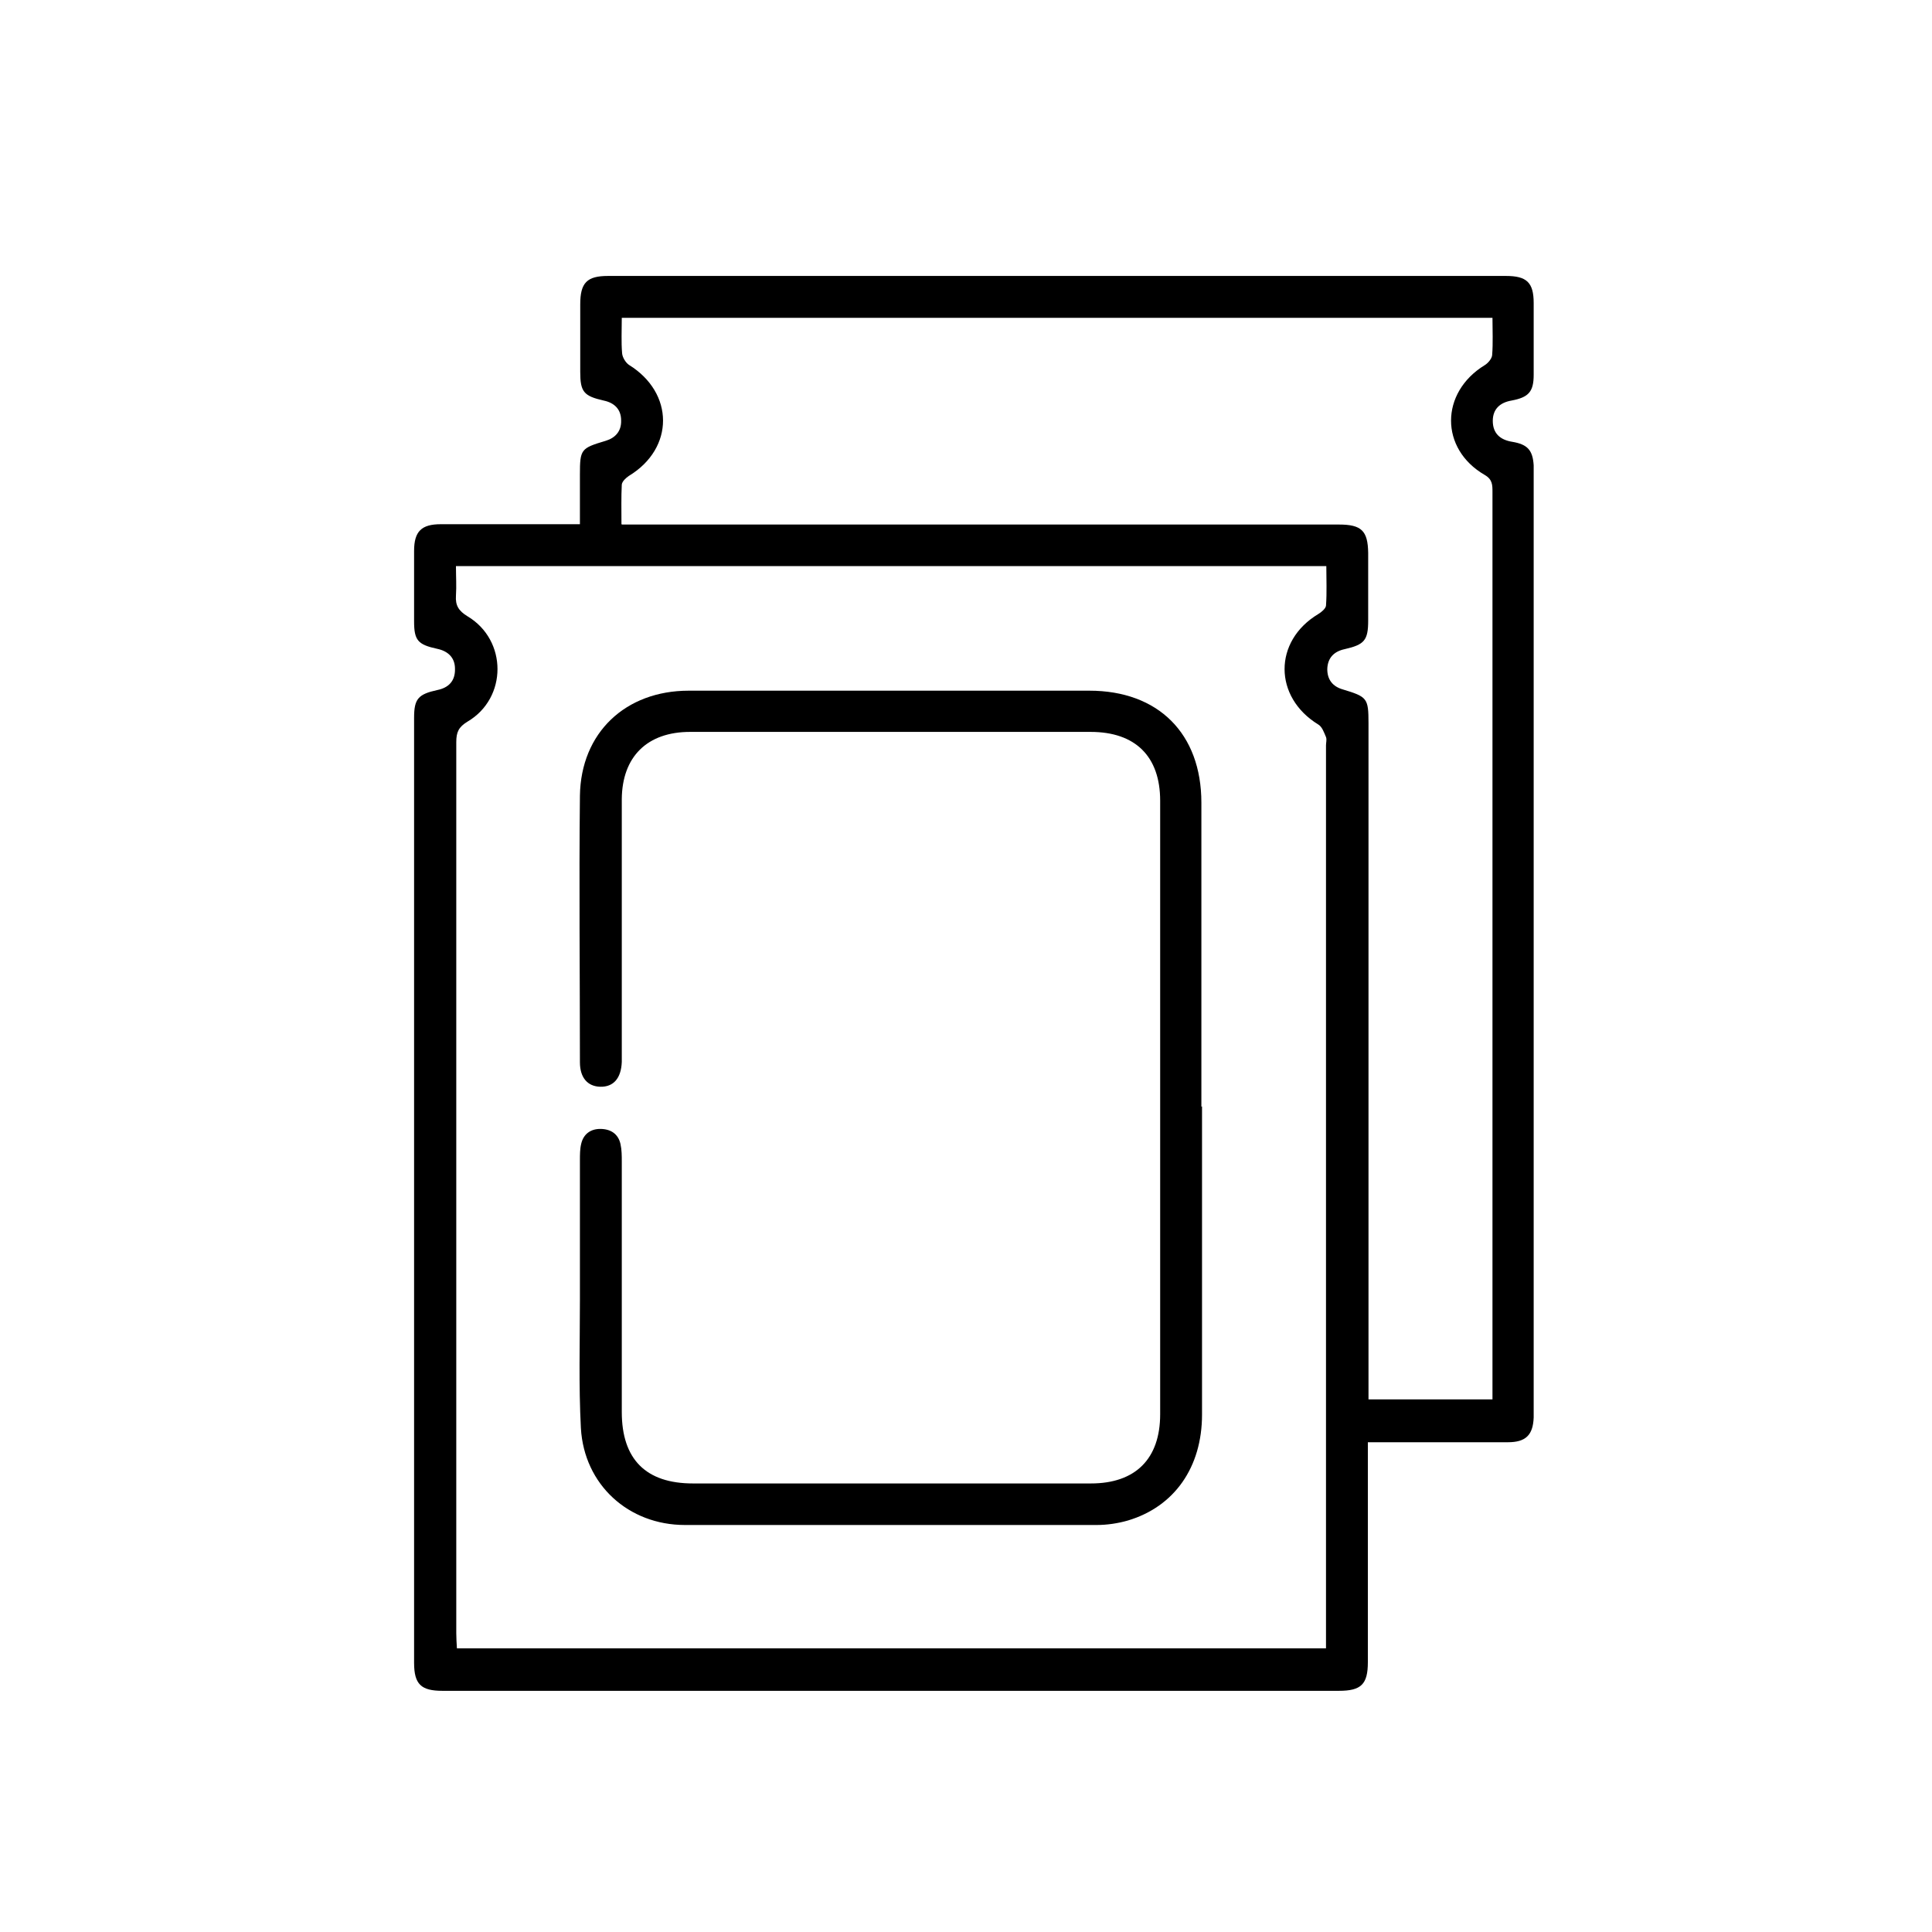
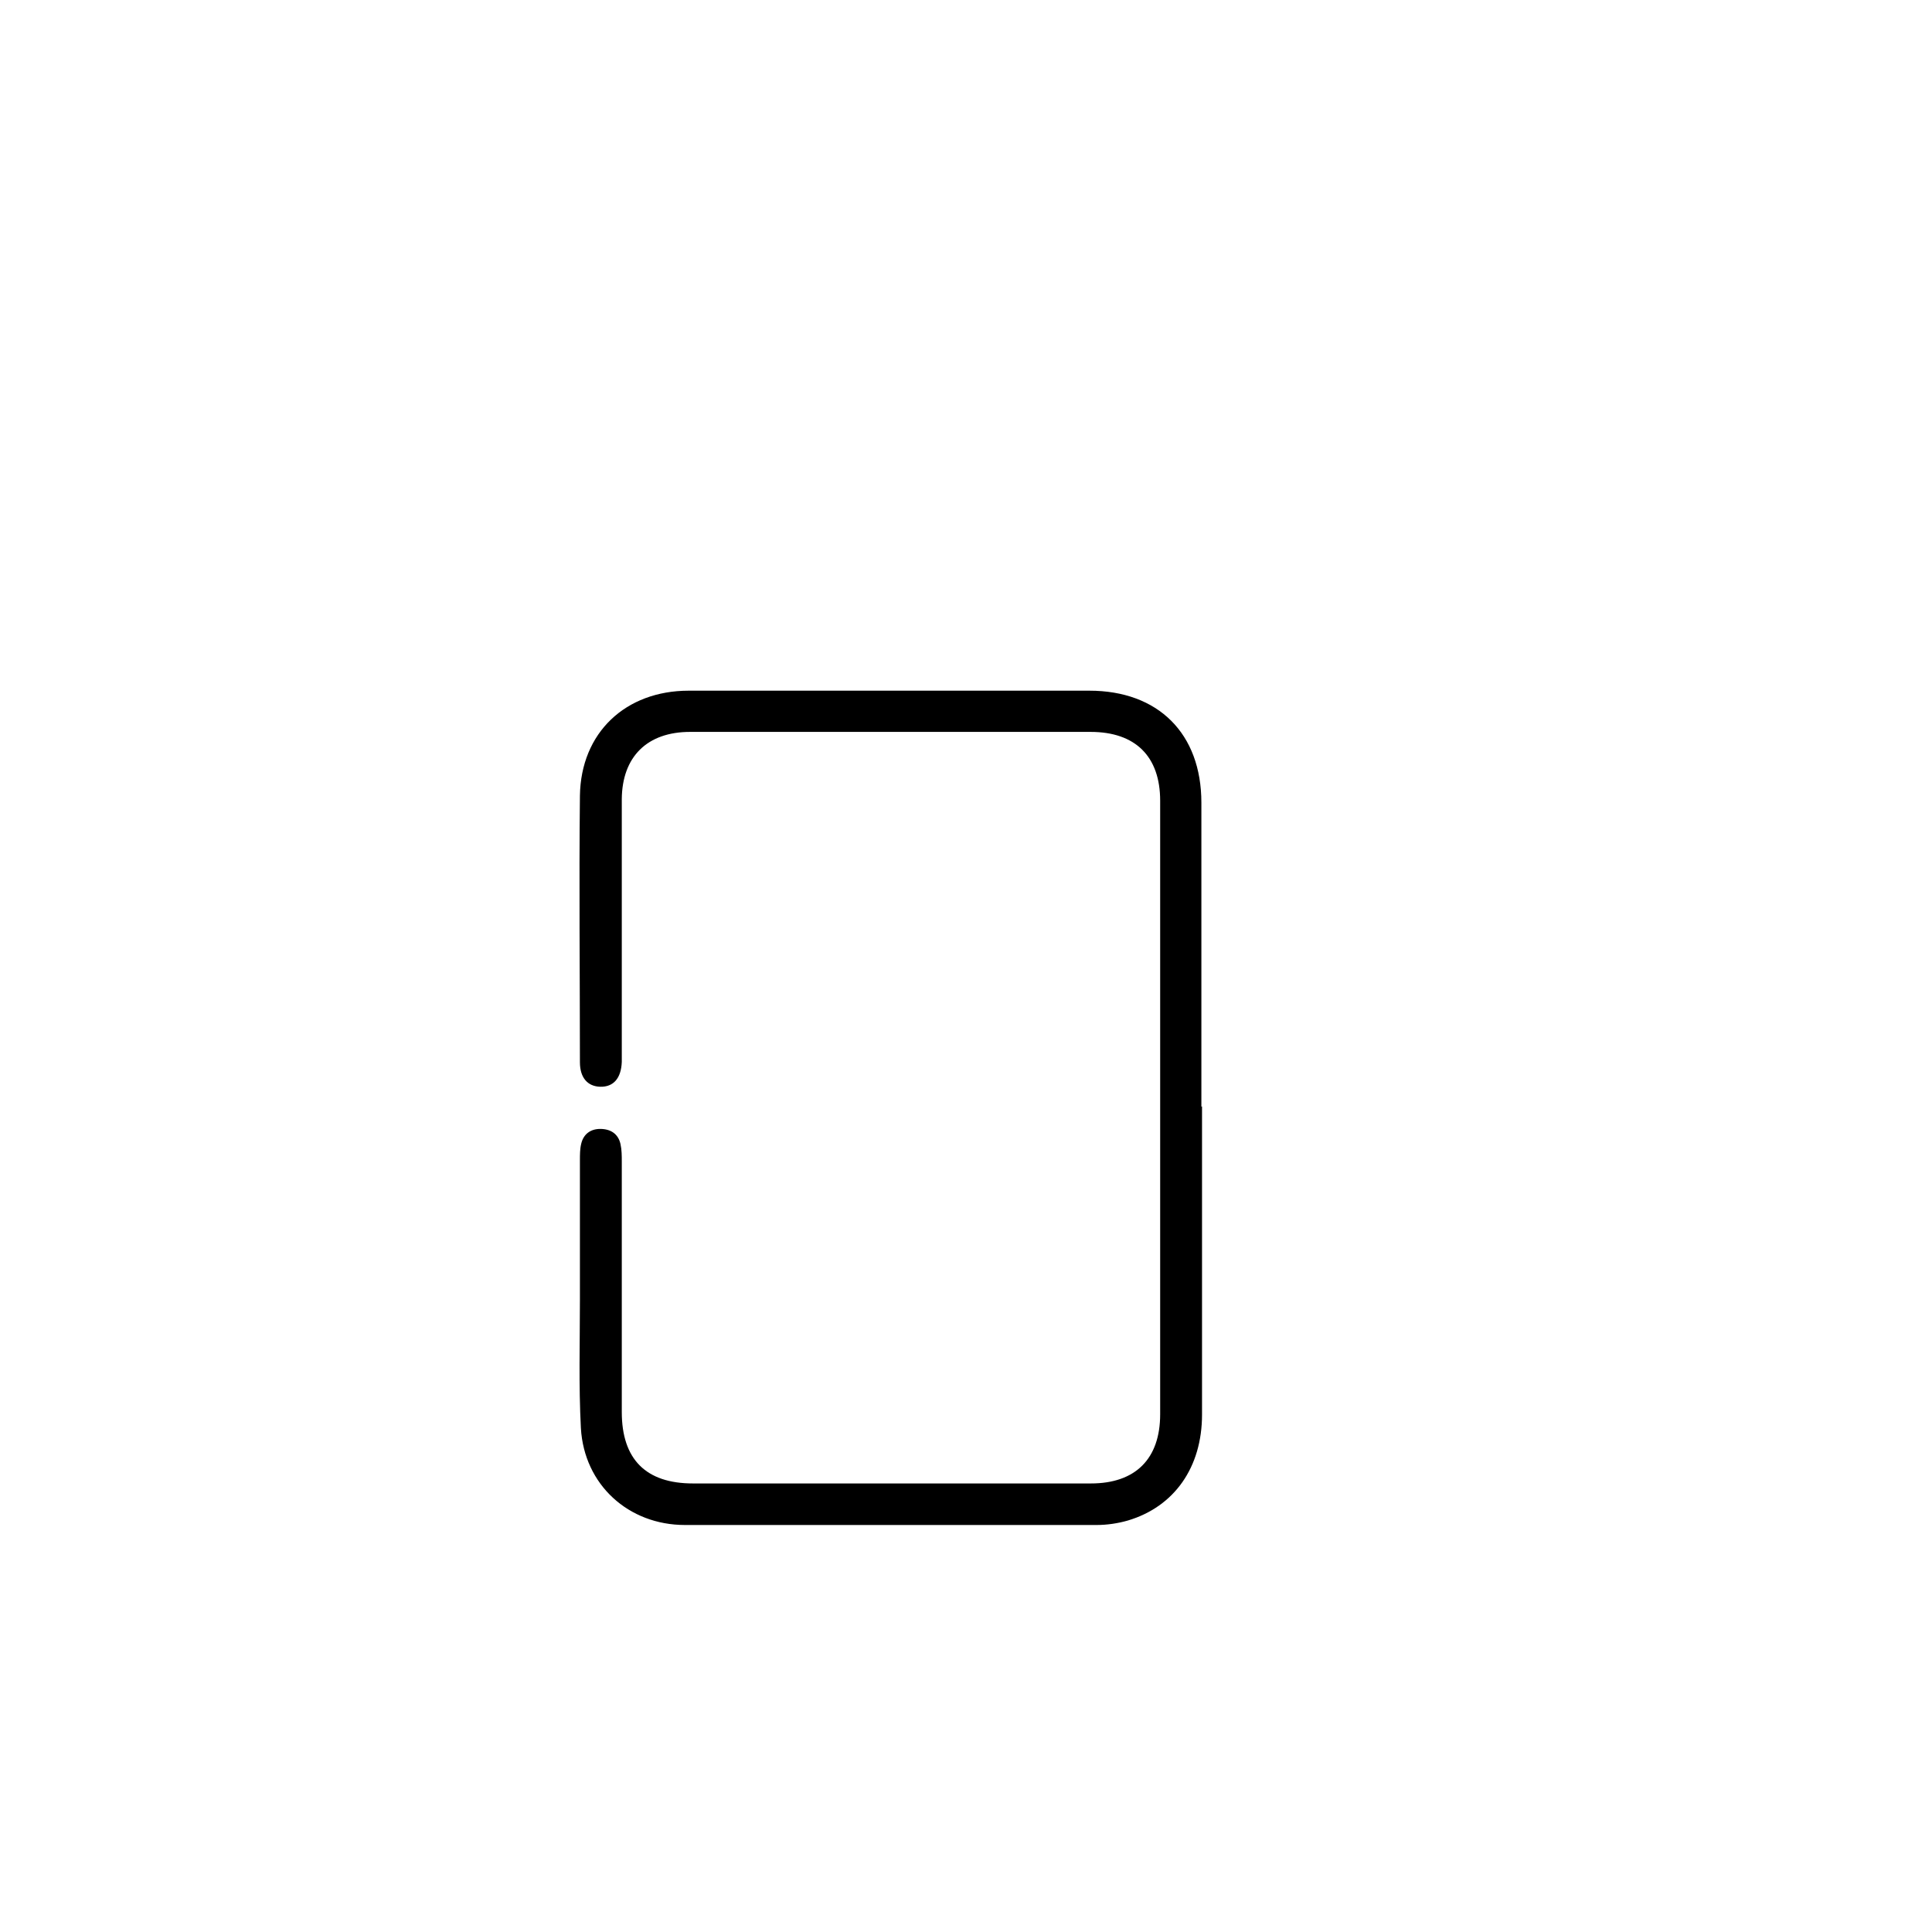
<svg xmlns="http://www.w3.org/2000/svg" id="a" viewBox="0 0 60 60">
  <defs>
    <style>.b{fill:#000000;}</style>
  </defs>
-   <path class="b" d="M42.48,44.78c0,.23,0,.4,0,.57,0,2.09,0,4.18,0,6.27,0,.69-.21,.89-.9,.89-9.28,0-18.56,0-27.84,0-.66,0-.88-.2-.88-.87,0-9.78,0-19.57,0-29.35,0-.59,.13-.73,.72-.86,.35-.07,.56-.28,.55-.66,0-.35-.22-.55-.55-.62-.6-.13-.72-.26-.72-.85,0-.73,0-1.46,0-2.19,0-.61,.23-.83,.83-.83,1.41,0,2.83,0,4.32,0,0-.53,0-1.04,0-1.54,0-.79,.03-.82,.8-1.05,.3-.09,.49-.3,.48-.63,0-.35-.21-.55-.54-.62-.62-.14-.73-.27-.73-.89,0-.7,0-1.4,0-2.1,0-.67,.21-.88,.86-.88,9.3,0,18.59,0,27.89,0,.64,0,.86,.2,.86,.84,0,.74,0,1.49,0,2.23,0,.53-.16,.7-.69,.8-.35,.06-.58,.26-.58,.63,0,.39,.23,.59,.6,.65,.48,.08,.64,.26,.67,.73,0,.13,0,.26,0,.39,0,9.61,0,19.23,0,28.84,0,.11,0,.23,0,.34-.02,.55-.25,.77-.8,.77-1.27,0-2.55,0-3.82,0h-.53Zm-1.3,6.42v-.55c0-9.17,0-18.33,0-27.5,0-.09,.03-.18,0-.26-.06-.14-.12-.32-.24-.39-1.39-.85-1.4-2.59,0-3.43,.1-.06,.23-.17,.24-.26,.03-.41,.01-.82,.01-1.23H14.16c0,.32,.02,.62,0,.92-.02,.3,.08,.47,.36,.64,1.24,.74,1.24,2.54,0,3.27-.28,.17-.35,.33-.35,.64,0,9.22,0,18.45,0,27.67,0,.15,.01,.3,.02,.47h26.99ZM19.32,16.29h.55c7.24,0,14.47,0,21.71,0,.7,0,.9,.19,.91,.88,0,.7,0,1.4,0,2.1,0,.62-.12,.75-.73,.89-.33,.07-.53,.27-.54,.62,0,.33,.17,.54,.48,.63,.76,.23,.8,.27,.8,1.05,0,6.82,0,13.64,0,20.47v.53h3.85v-.63c0-6.87,0-13.73,0-20.6,0-2.32,0-4.63,0-6.95,0-.22,0-.39-.24-.53-1.4-.81-1.39-2.56,0-3.41,.1-.06,.22-.2,.23-.31,.03-.38,.01-.77,.01-1.16H19.31c0,.39-.02,.75,.01,1.1,.01,.13,.11,.29,.21,.36,1.41,.87,1.42,2.59,0,3.45-.09,.06-.21,.17-.22,.27-.02,.39-.01,.79-.01,1.23Z" />
  <path class="b" d="M37.33,34.36c0,3.19,0,6.38,0,9.57,0,1.64-.86,2.86-2.3,3.29-.31,.09-.65,.14-.97,.14-4.26,0-8.52,0-12.79,0-1.75,0-3.13-1.25-3.23-3.01-.07-1.33-.03-2.66-.03-3.99,0-1.44,0-2.89,0-4.33,0-.17,0-.35,.04-.51,.07-.3,.29-.46,.59-.46,.32,0,.56,.15,.63,.47,.04,.18,.04,.37,.04,.55,0,2.59,0,5.18,0,7.77,0,1.47,.75,2.22,2.21,2.22,4.12,0,8.24,0,12.36,0,1.38,0,2.15-.76,2.15-2.15,0-6.35,0-12.7,0-19.05,0-1.38-.77-2.14-2.16-2.14-4.15,0-8.3,0-12.44,0-1.33,0-2.11,.77-2.12,2.09,0,2.59,0,5.18,0,7.77,0,.13,0,.26,0,.39-.02,.51-.26,.78-.67,.77-.39-.01-.63-.28-.63-.76,0-2.76-.03-5.52,0-8.28,.03-1.96,1.42-3.26,3.38-3.26,4.15,0,8.3,0,12.44,0,2.14,0,3.48,1.33,3.48,3.48,0,3.15,0,6.29,0,9.44Z" />
</svg>